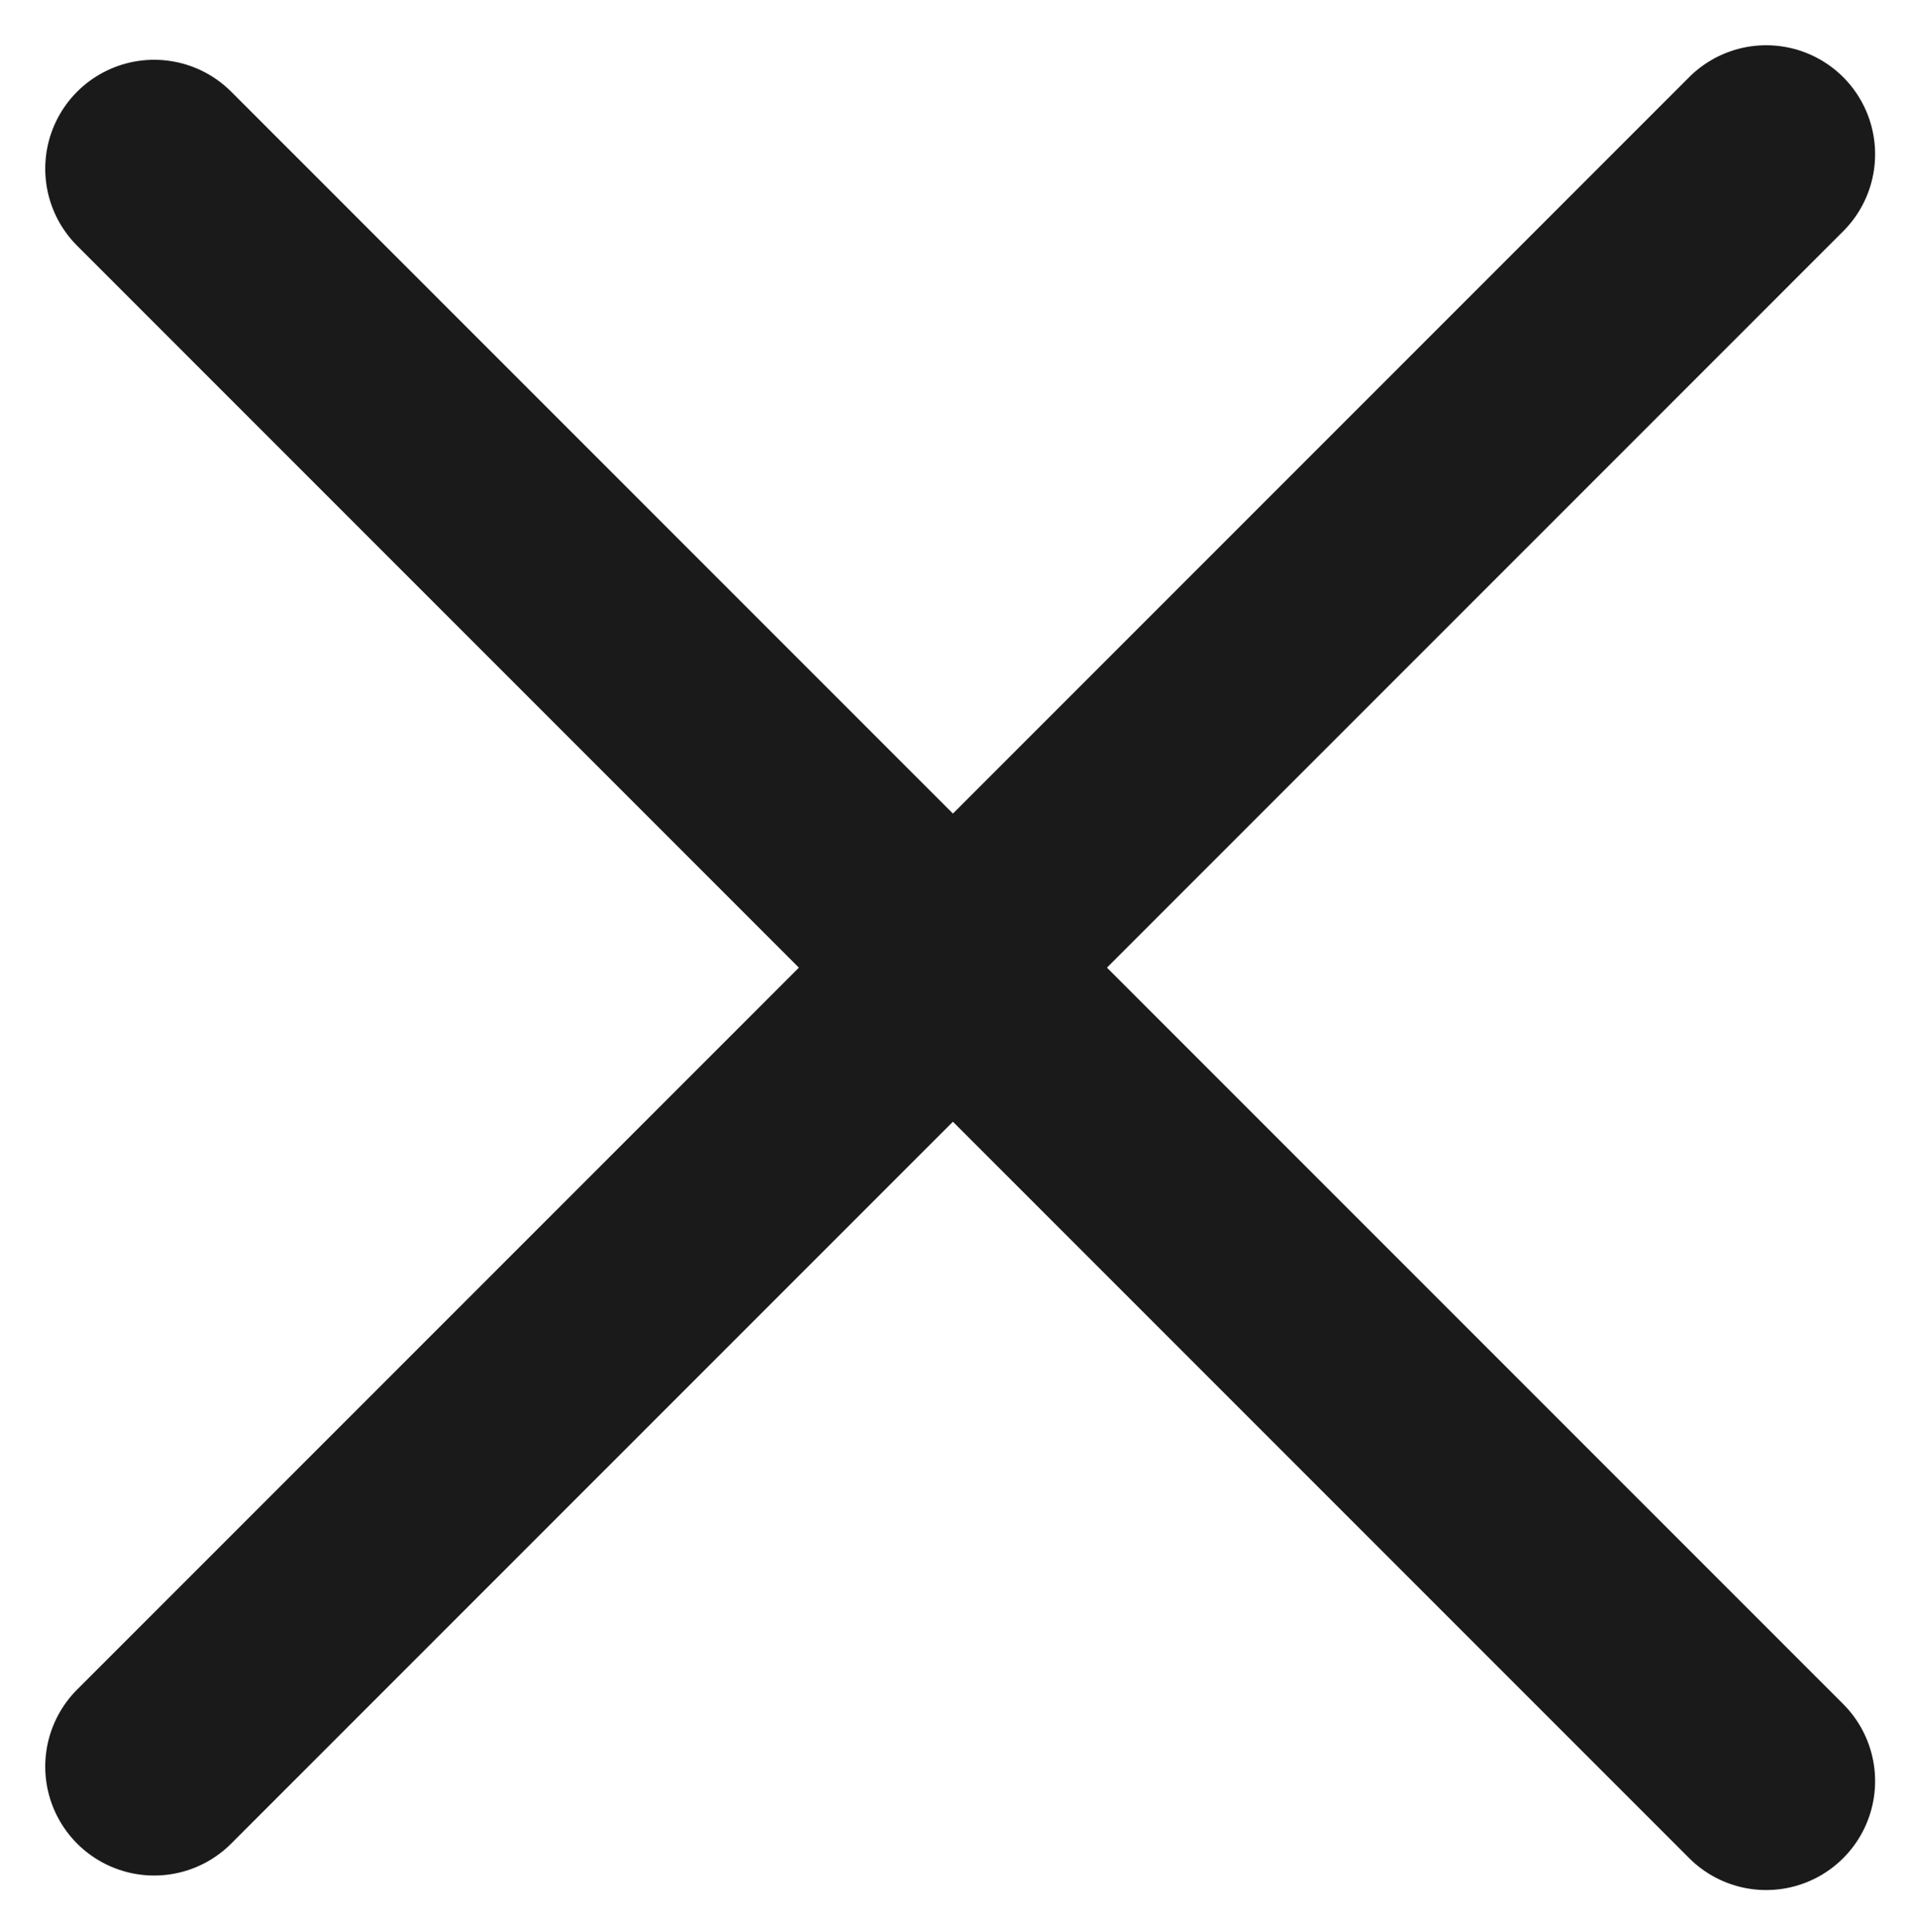
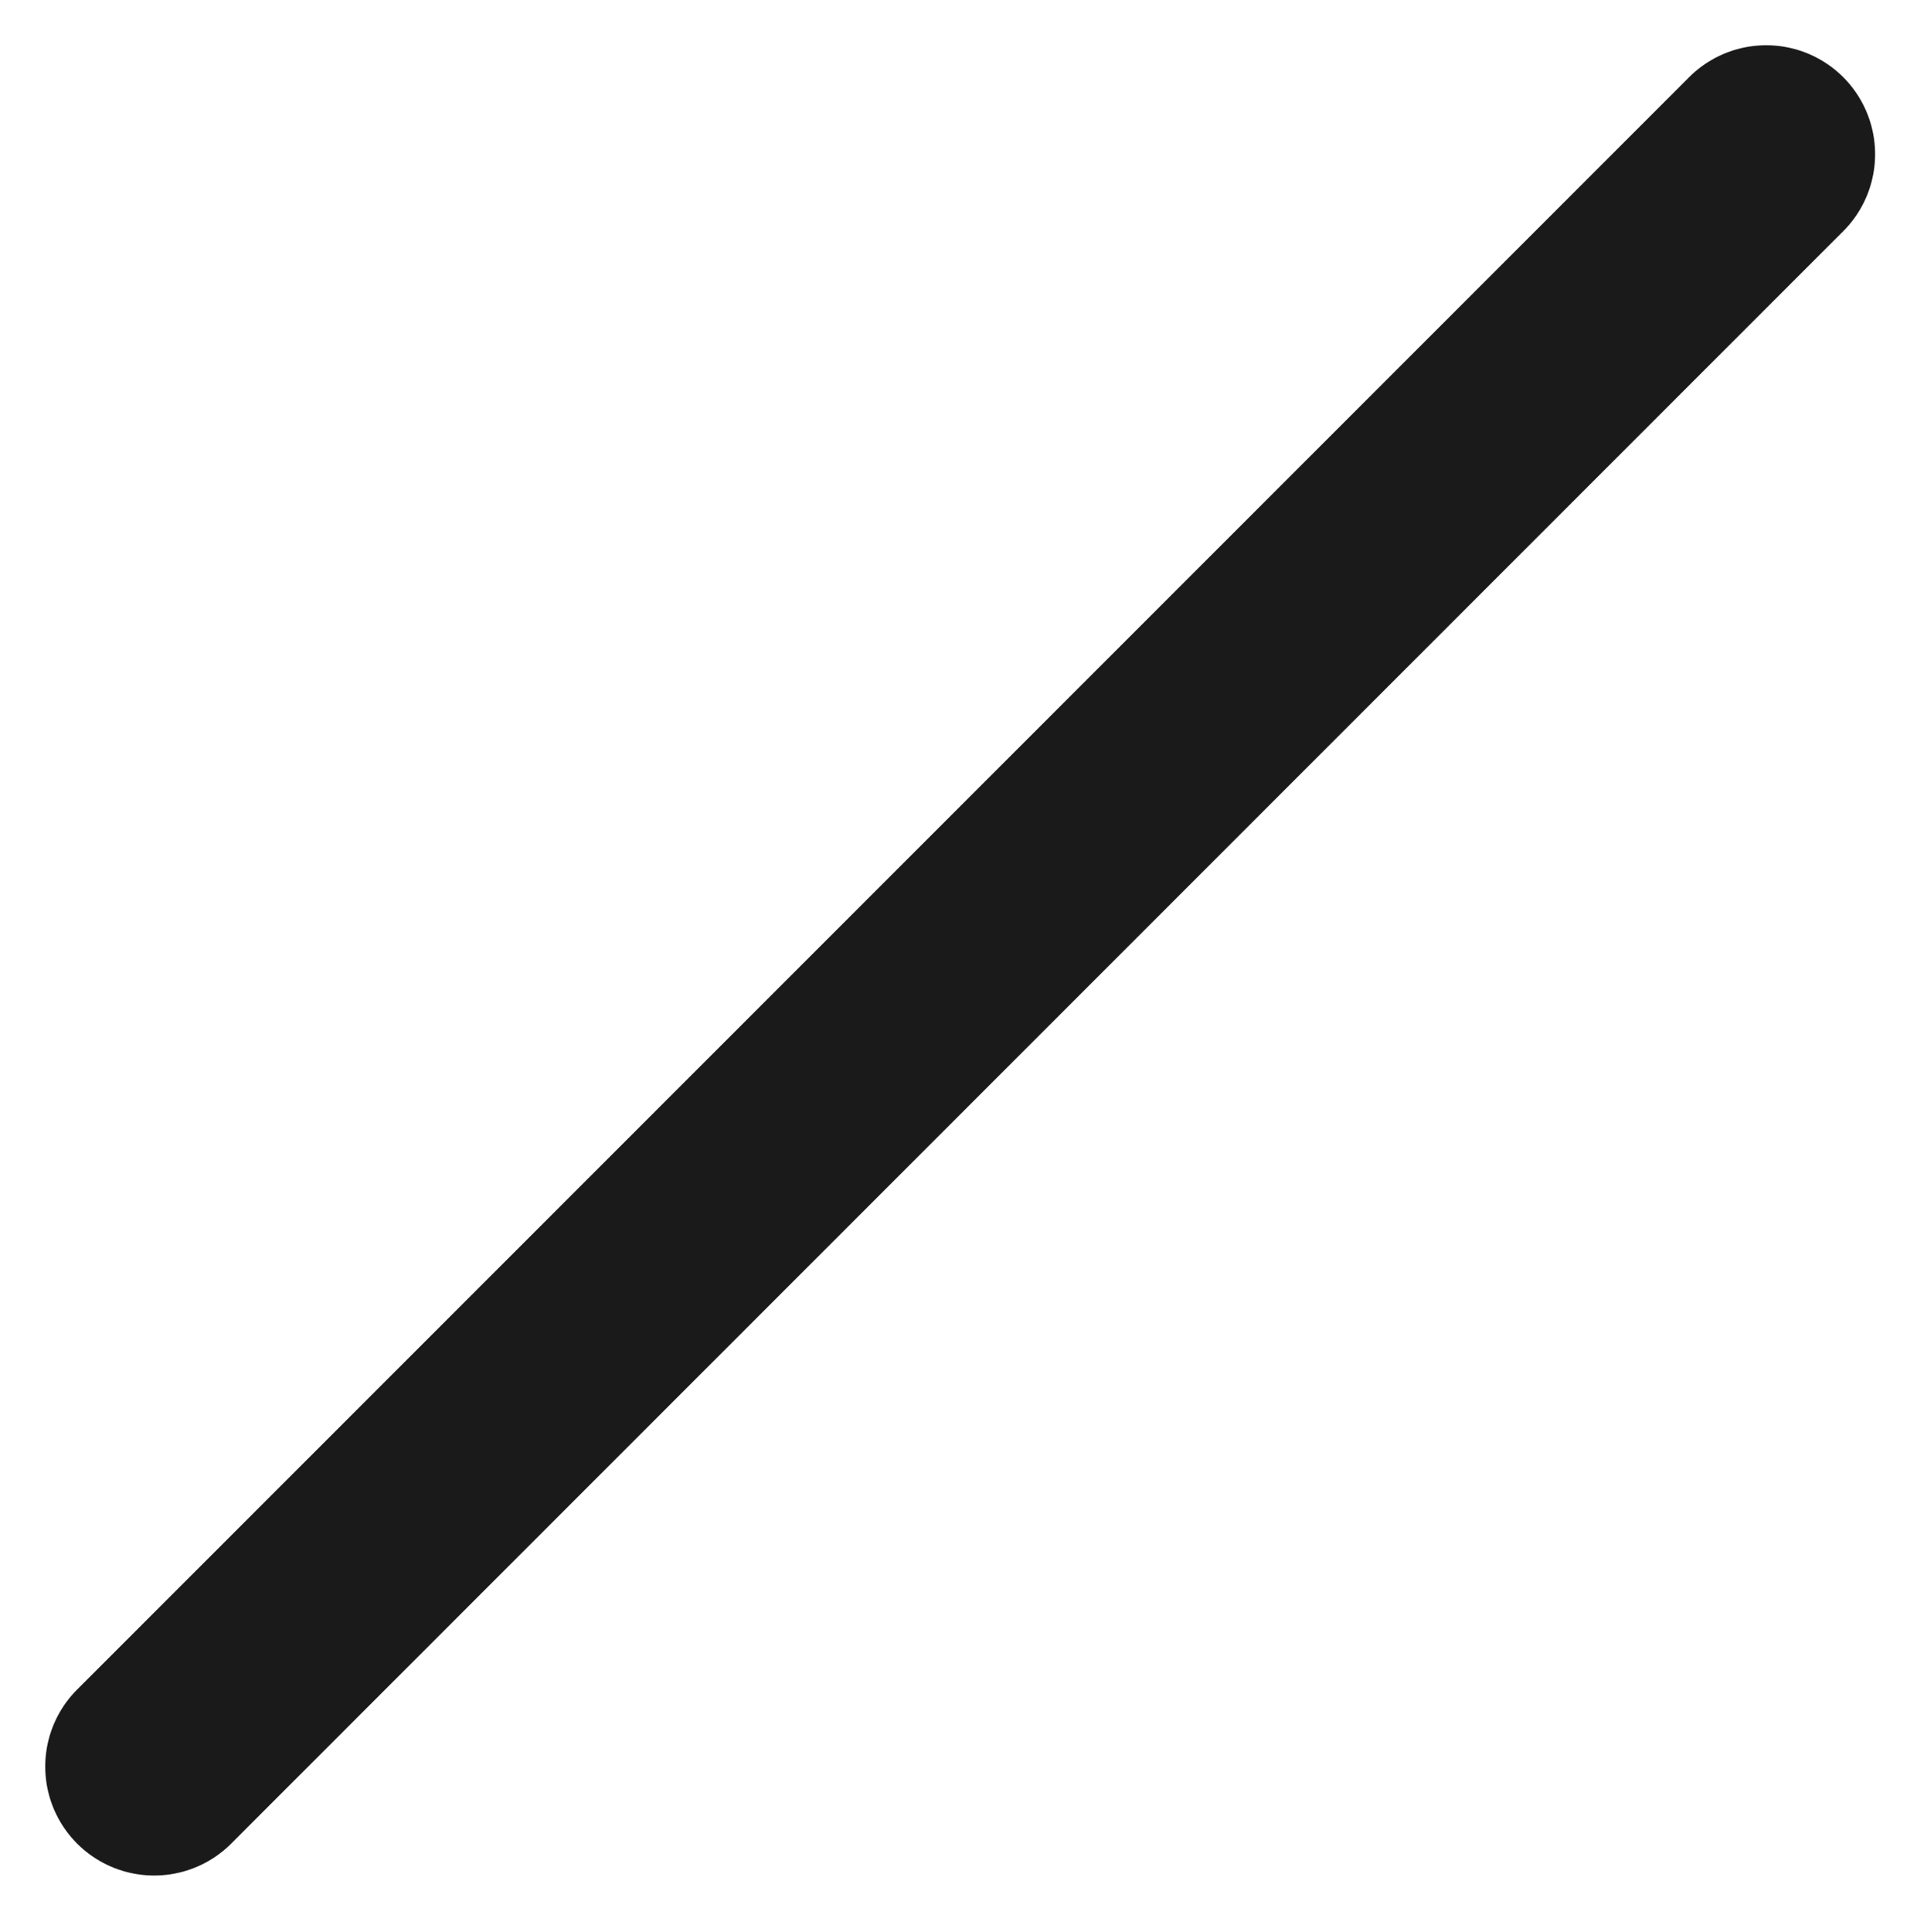
<svg xmlns="http://www.w3.org/2000/svg" version="1.1" id="Camada_1" x="0px" y="0px" viewBox="0 0 26.4 26.6" style="enable-background:new 0 0 26.4 26.6;" xml:space="preserve">
  <style type="text/css">
	.st0{fill:none;stroke:#1A1A1A;stroke-width:3;stroke-linecap:round;stroke-miterlimit:10;}
</style>
  <g id="Group_850" transform="translate(-258.477 -34.577)">
    <line id="Line_15" class="st0" x1="260.6" y1="58.9" x2="282.8" y2="36.7" />
-     <line id="Line_16" class="st0" x1="260.6" y1="36.9" x2="282.8" y2="59.1" />
  </g>
</svg>